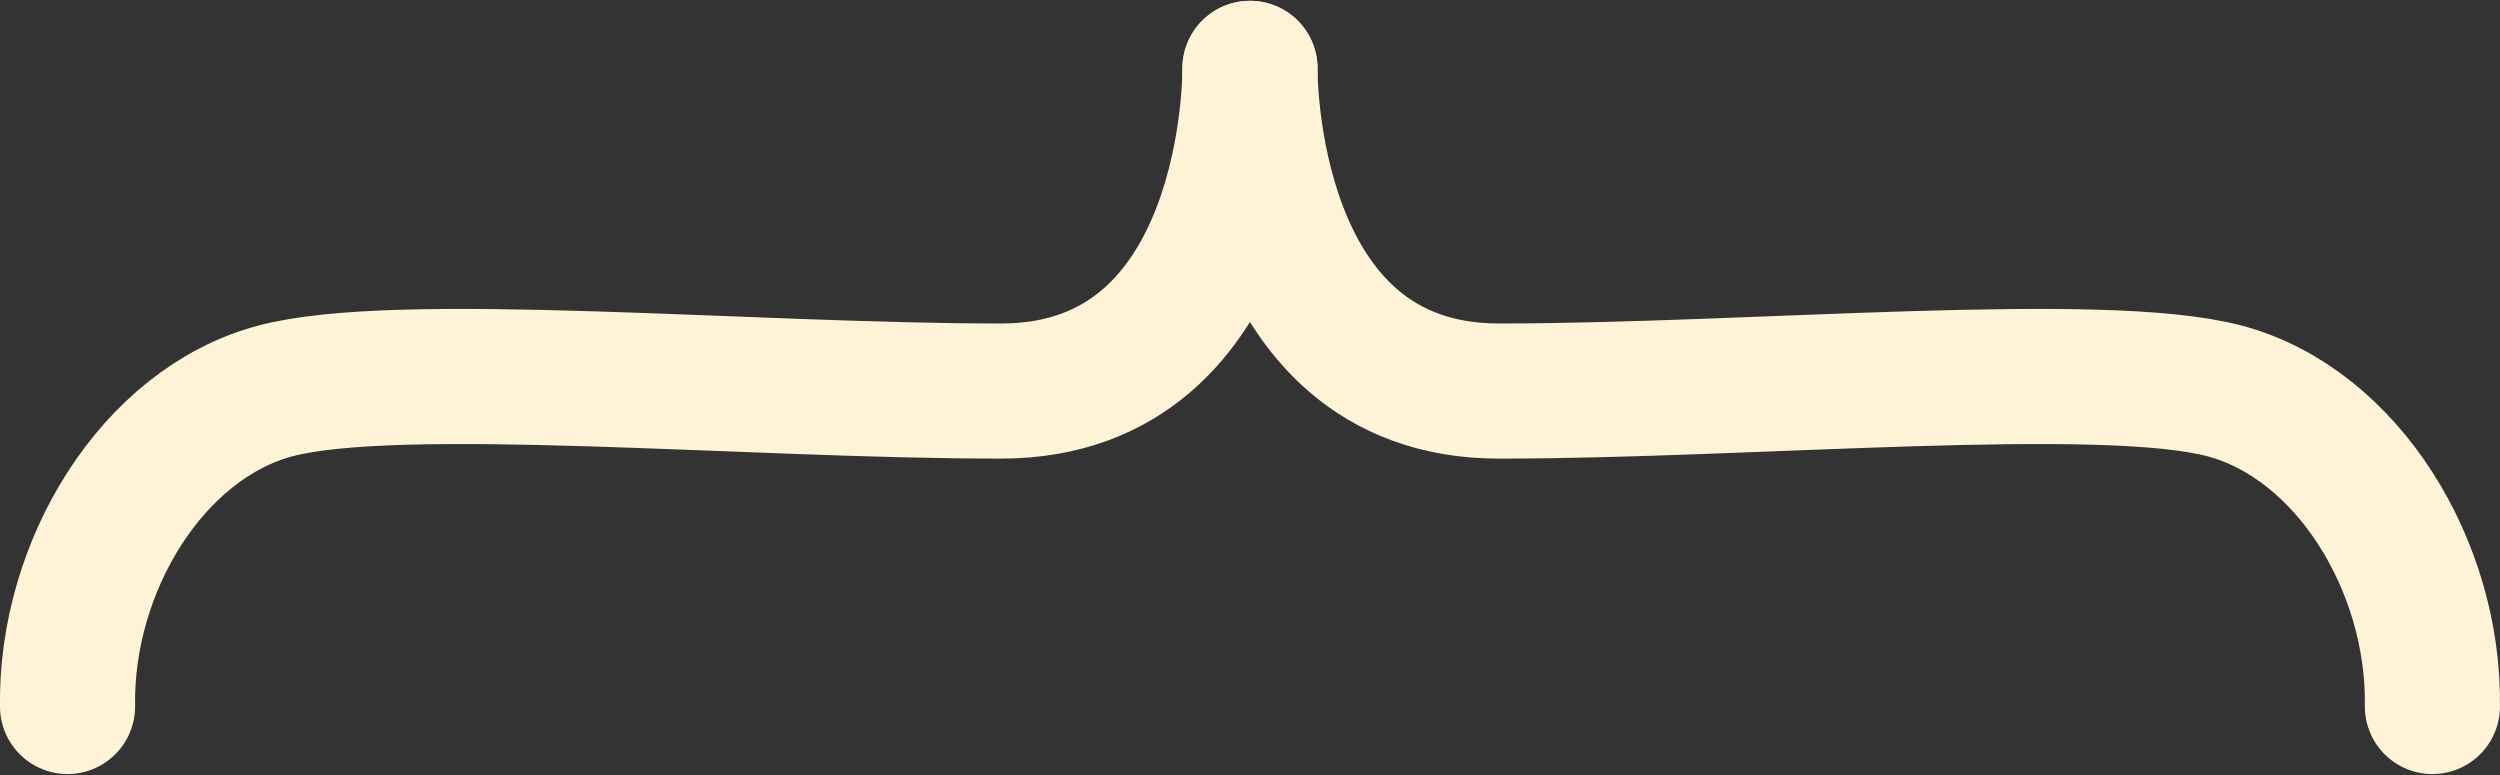
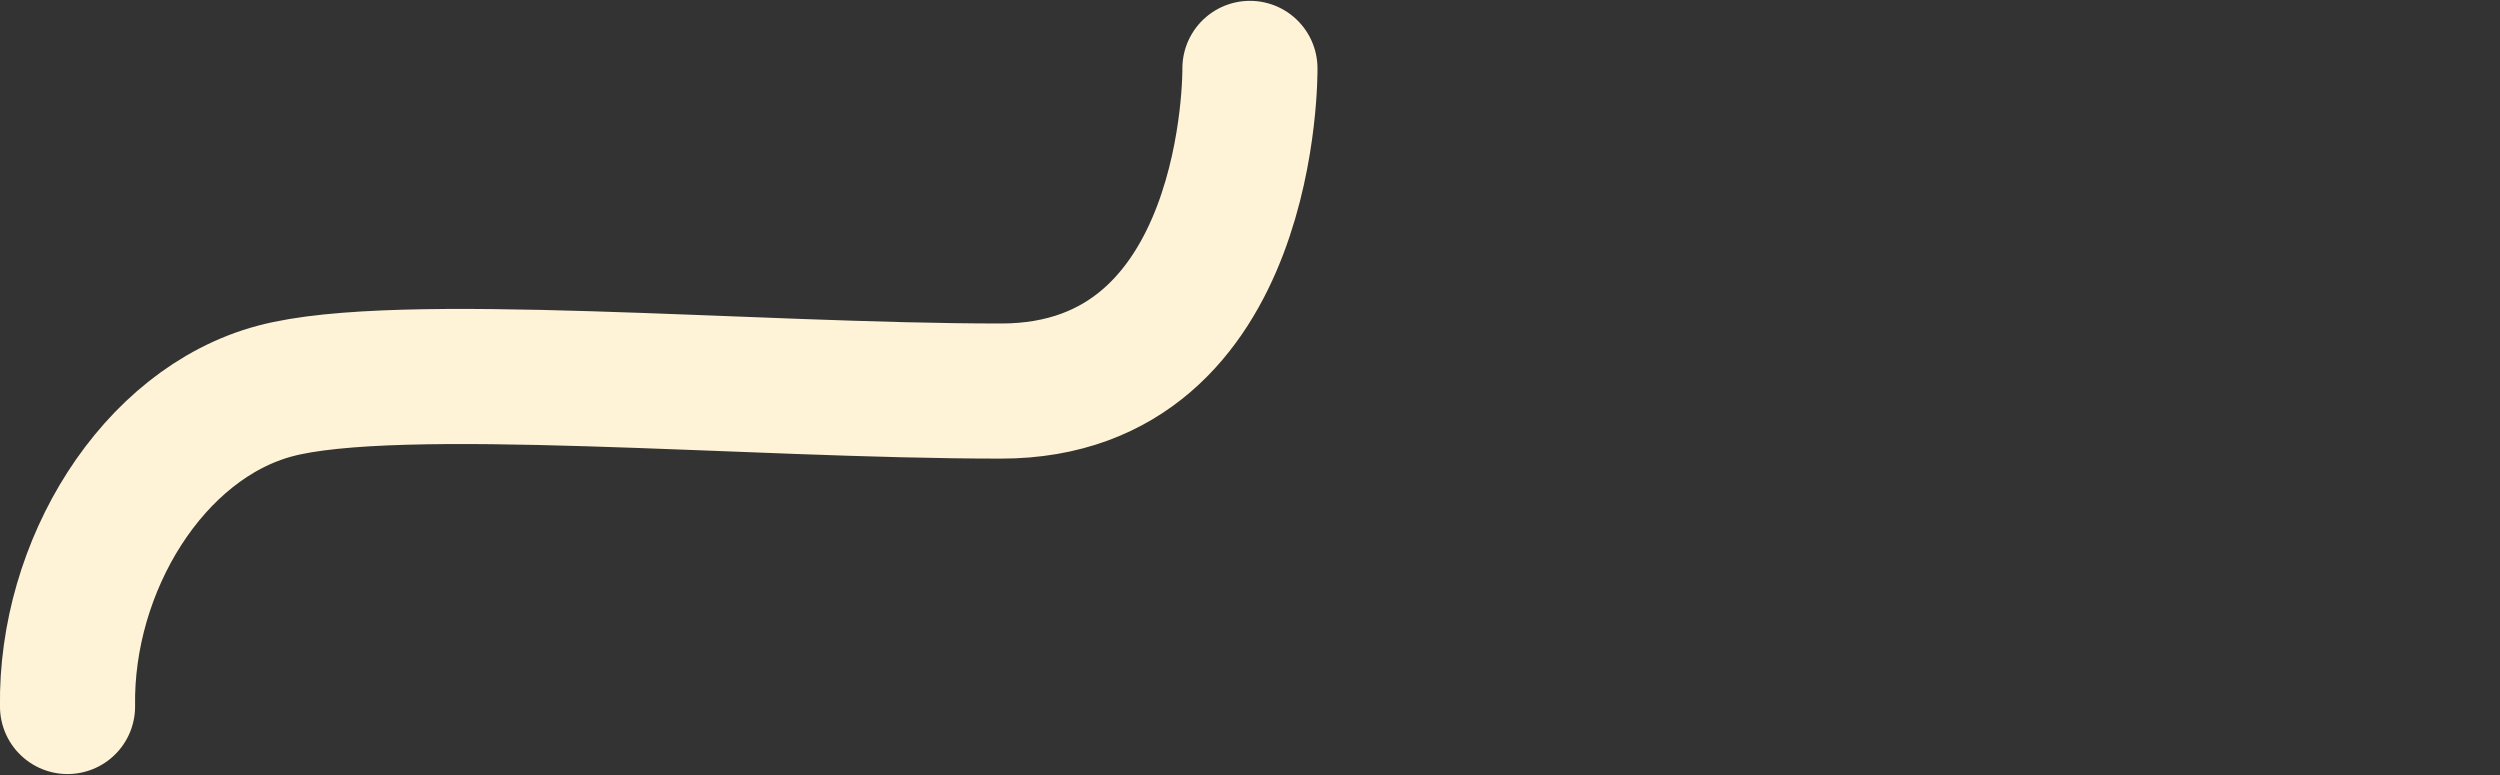
<svg xmlns="http://www.w3.org/2000/svg" width="111.02" height="34.421" viewBox="0 0 111.02 34.421">
  <rect x="0" y="0" width="111.02" height="34.421" fill="#333333" stroke="none" />
  <g id="Group_26187" data-name="Group 26187" transform="translate(-1922.093 1537.509)">
    <path id="Path_7969" data-name="Path 7969" d="M1977.6-1534.472s.178,14.329-11.053,14.329-26.812-1.456-32.246,0-9.305,7.776-9.209,14.008" fill="none" stroke="#fef3d6" stroke-linecap="round" stroke-width="6" />
-     <path id="Path_7970" data-name="Path 7970" d="M1925.093-1534.472s-.178,14.329,11.053,14.329,26.812-1.456,32.246,0,9.305,7.776,9.209,14.008" transform="translate(52.51)" fill="none" stroke="#fef3d6" stroke-linecap="round" stroke-width="6" />
  </g>
</svg>